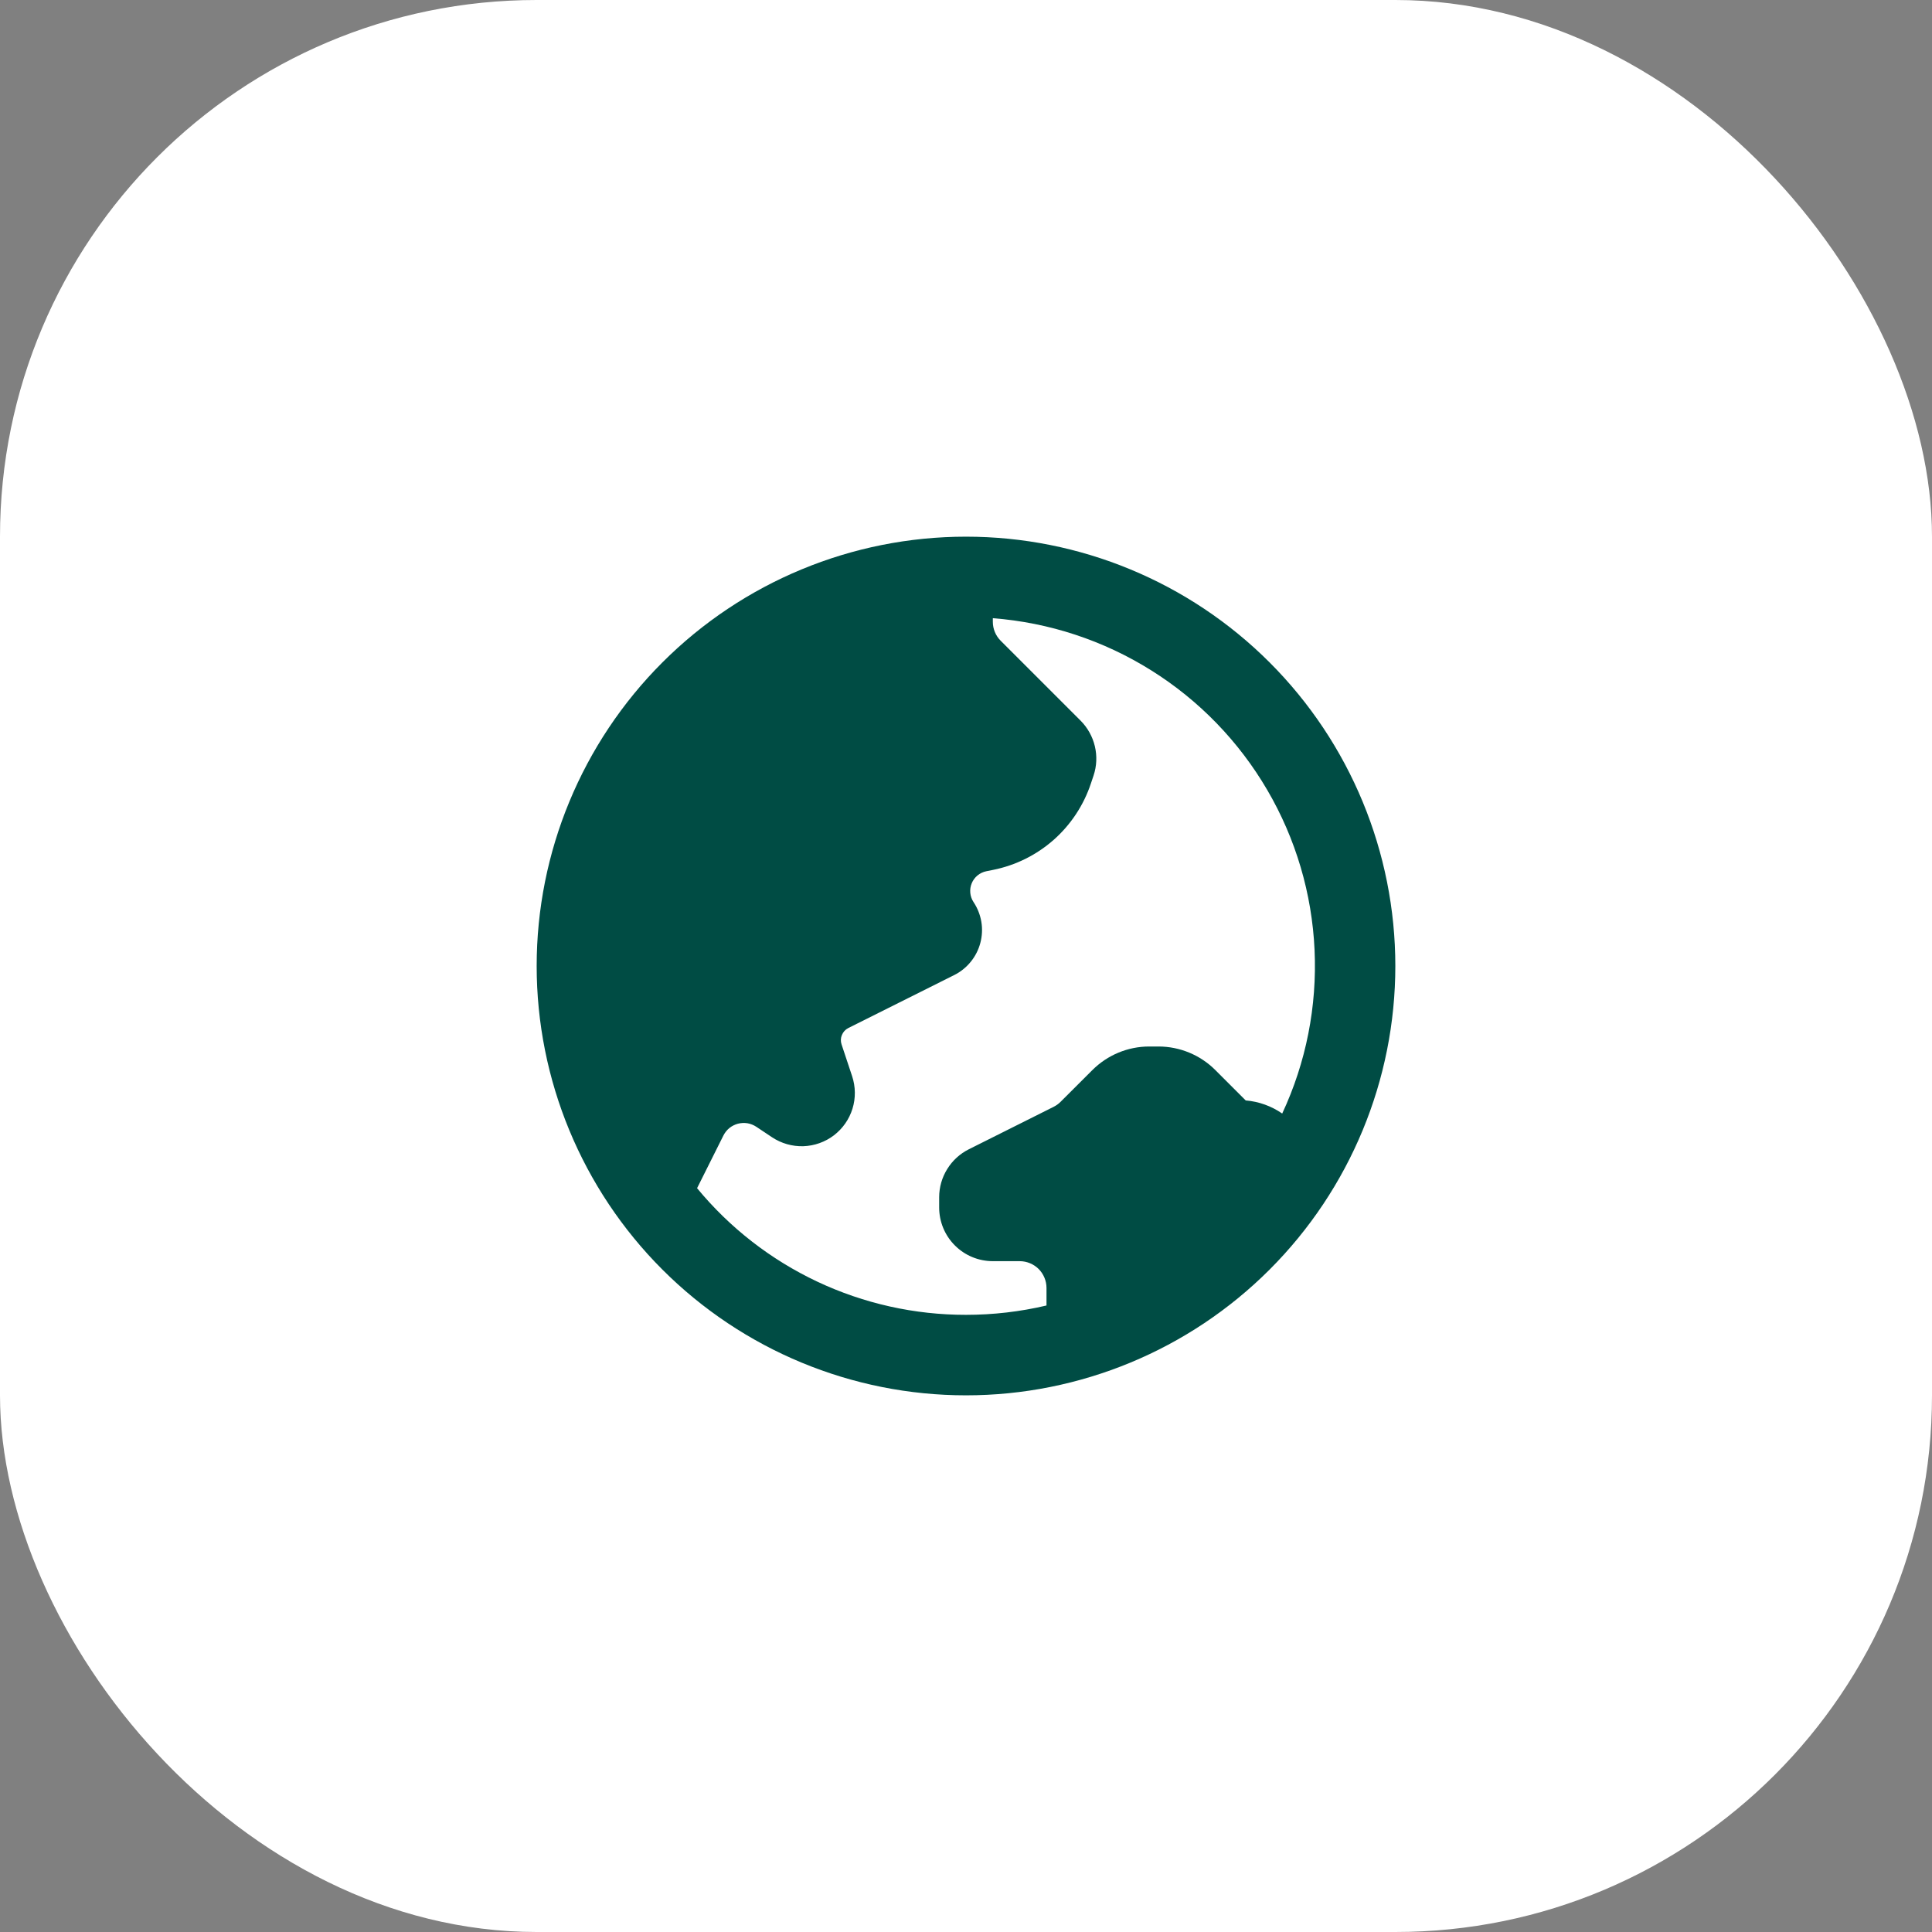
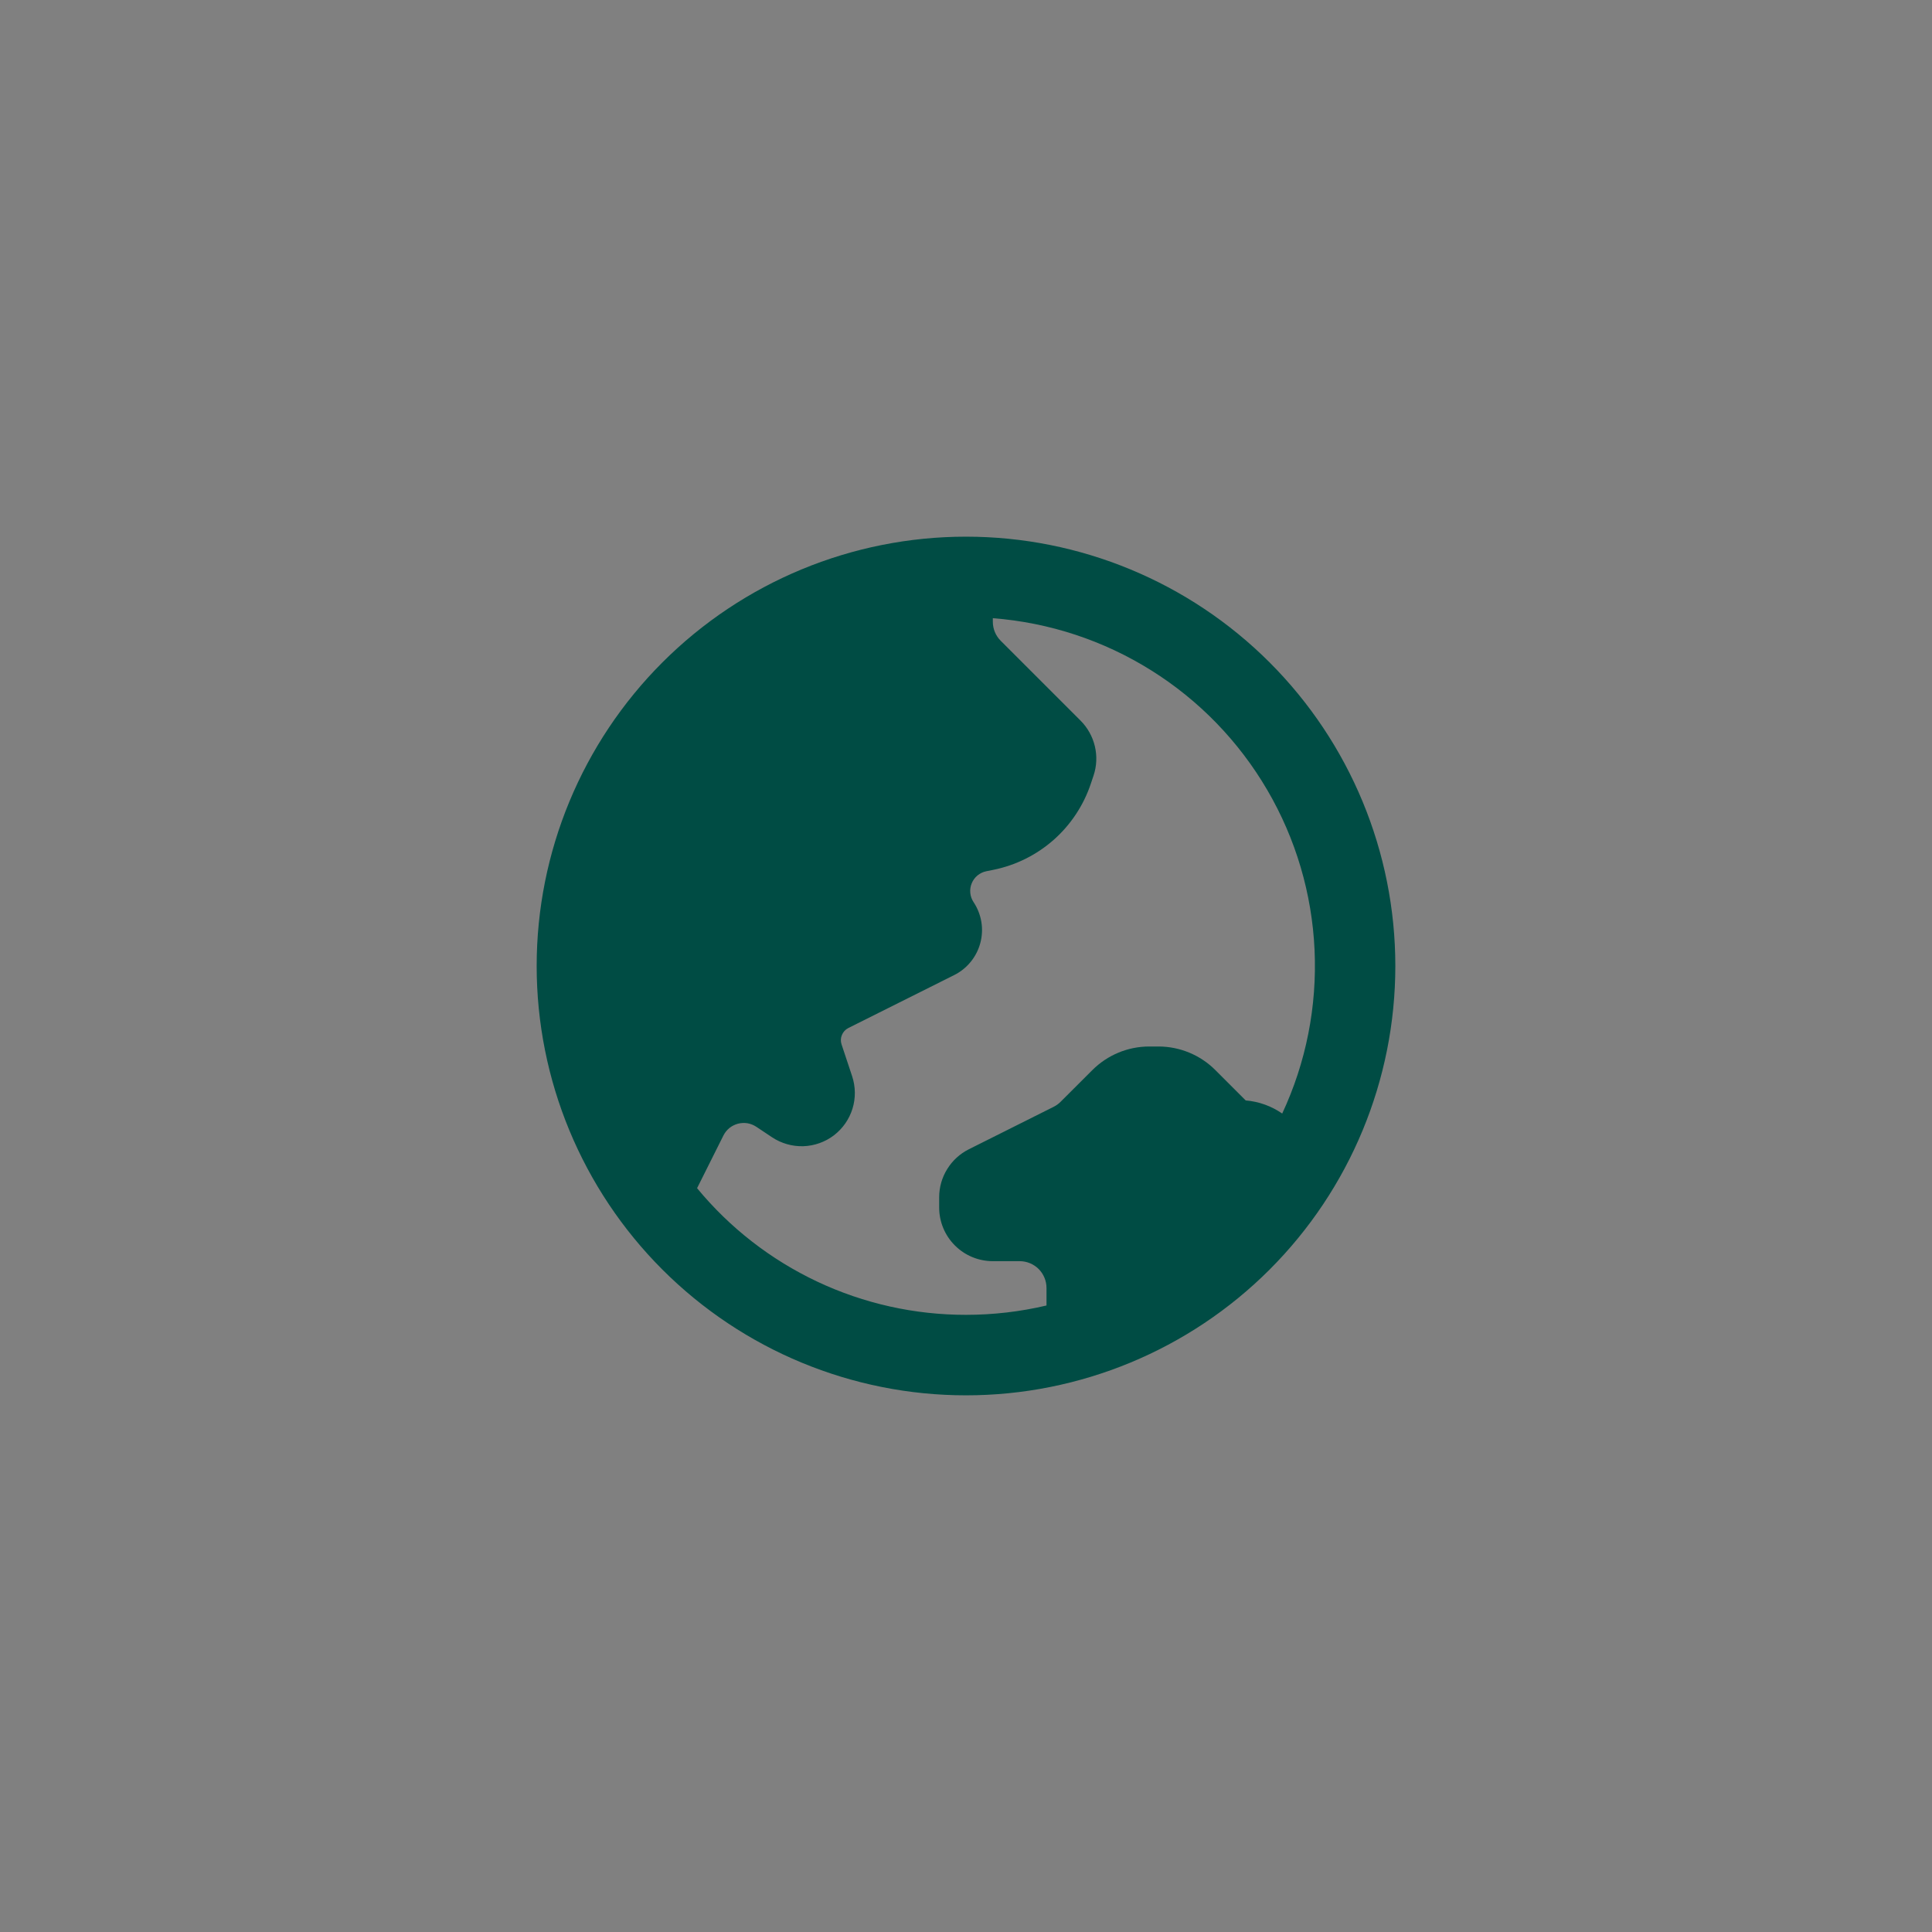
<svg xmlns="http://www.w3.org/2000/svg" width="36" height="36" viewBox="0 0 36 36" fill="none">
  <rect x="0" y="0" width="36" height="36" fill="#808080" stroke="none" />
-   <rect width="36" height="36" rx="10" fill="white" />
  <path fill-rule="evenodd" clip-rule="evenodd" d="M26 18C26 20.122 25.157 22.157 23.657 23.657C22.157 25.157 20.122 26 18 26C15.878 26 13.843 25.157 12.343 23.657C10.843 22.157 10 20.122 10 18C10 15.878 10.843 13.843 12.343 12.343C13.843 10.843 15.878 10 18 10C20.122 10 22.157 10.843 23.657 12.343C25.157 13.843 26 15.878 26 18ZM19.5 24.326C19.008 24.442 18.505 24.5 18 24.5C17.042 24.501 16.096 24.29 15.23 23.882C14.364 23.474 13.598 22.879 12.989 22.14L13.479 21.16C13.506 21.106 13.544 21.058 13.59 21.02C13.637 20.982 13.691 20.955 13.749 20.939C13.807 20.924 13.868 20.921 13.927 20.93C13.986 20.94 14.043 20.963 14.093 20.996L14.387 21.192C14.559 21.306 14.762 21.364 14.969 21.358C15.175 21.351 15.375 21.28 15.539 21.155C15.703 21.029 15.824 20.856 15.885 20.658C15.946 20.461 15.943 20.249 15.878 20.053L15.681 19.46C15.662 19.403 15.664 19.34 15.688 19.285C15.711 19.229 15.753 19.183 15.807 19.156L17.78 18.169C17.899 18.11 18.004 18.025 18.088 17.922C18.172 17.819 18.233 17.699 18.267 17.571C18.301 17.442 18.308 17.308 18.286 17.177C18.264 17.046 18.215 16.921 18.141 16.81C18.107 16.759 18.086 16.7 18.08 16.638C18.074 16.577 18.083 16.515 18.107 16.458C18.13 16.401 18.168 16.351 18.215 16.312C18.263 16.273 18.32 16.246 18.38 16.234L18.505 16.209C18.924 16.125 19.313 15.932 19.633 15.65C19.953 15.367 20.192 15.005 20.327 14.6L20.377 14.451C20.436 14.275 20.444 14.086 20.401 13.905C20.358 13.725 20.266 13.559 20.135 13.428L18.646 11.939C18.552 11.845 18.5 11.718 18.5 11.586V11.519C19.548 11.6 20.561 11.933 21.451 12.491C22.342 13.048 23.084 13.814 23.614 14.721C24.145 15.629 24.447 16.651 24.495 17.701C24.543 18.751 24.337 19.797 23.892 20.749C23.691 20.61 23.456 20.525 23.212 20.505L22.646 19.939C22.365 19.658 21.983 19.5 21.586 19.5H21.414C21.016 19.5 20.635 19.659 20.354 19.94L19.761 20.532C19.723 20.57 19.679 20.601 19.631 20.625L18.053 21.415C17.887 21.498 17.747 21.626 17.65 21.784C17.552 21.941 17.5 22.123 17.5 22.309V22.5C17.5 22.765 17.605 23.02 17.793 23.207C17.98 23.395 18.235 23.5 18.5 23.5H19C19.133 23.5 19.26 23.553 19.354 23.646C19.447 23.74 19.5 23.867 19.5 24V24.326Z" fill="#004C44" />
</svg>